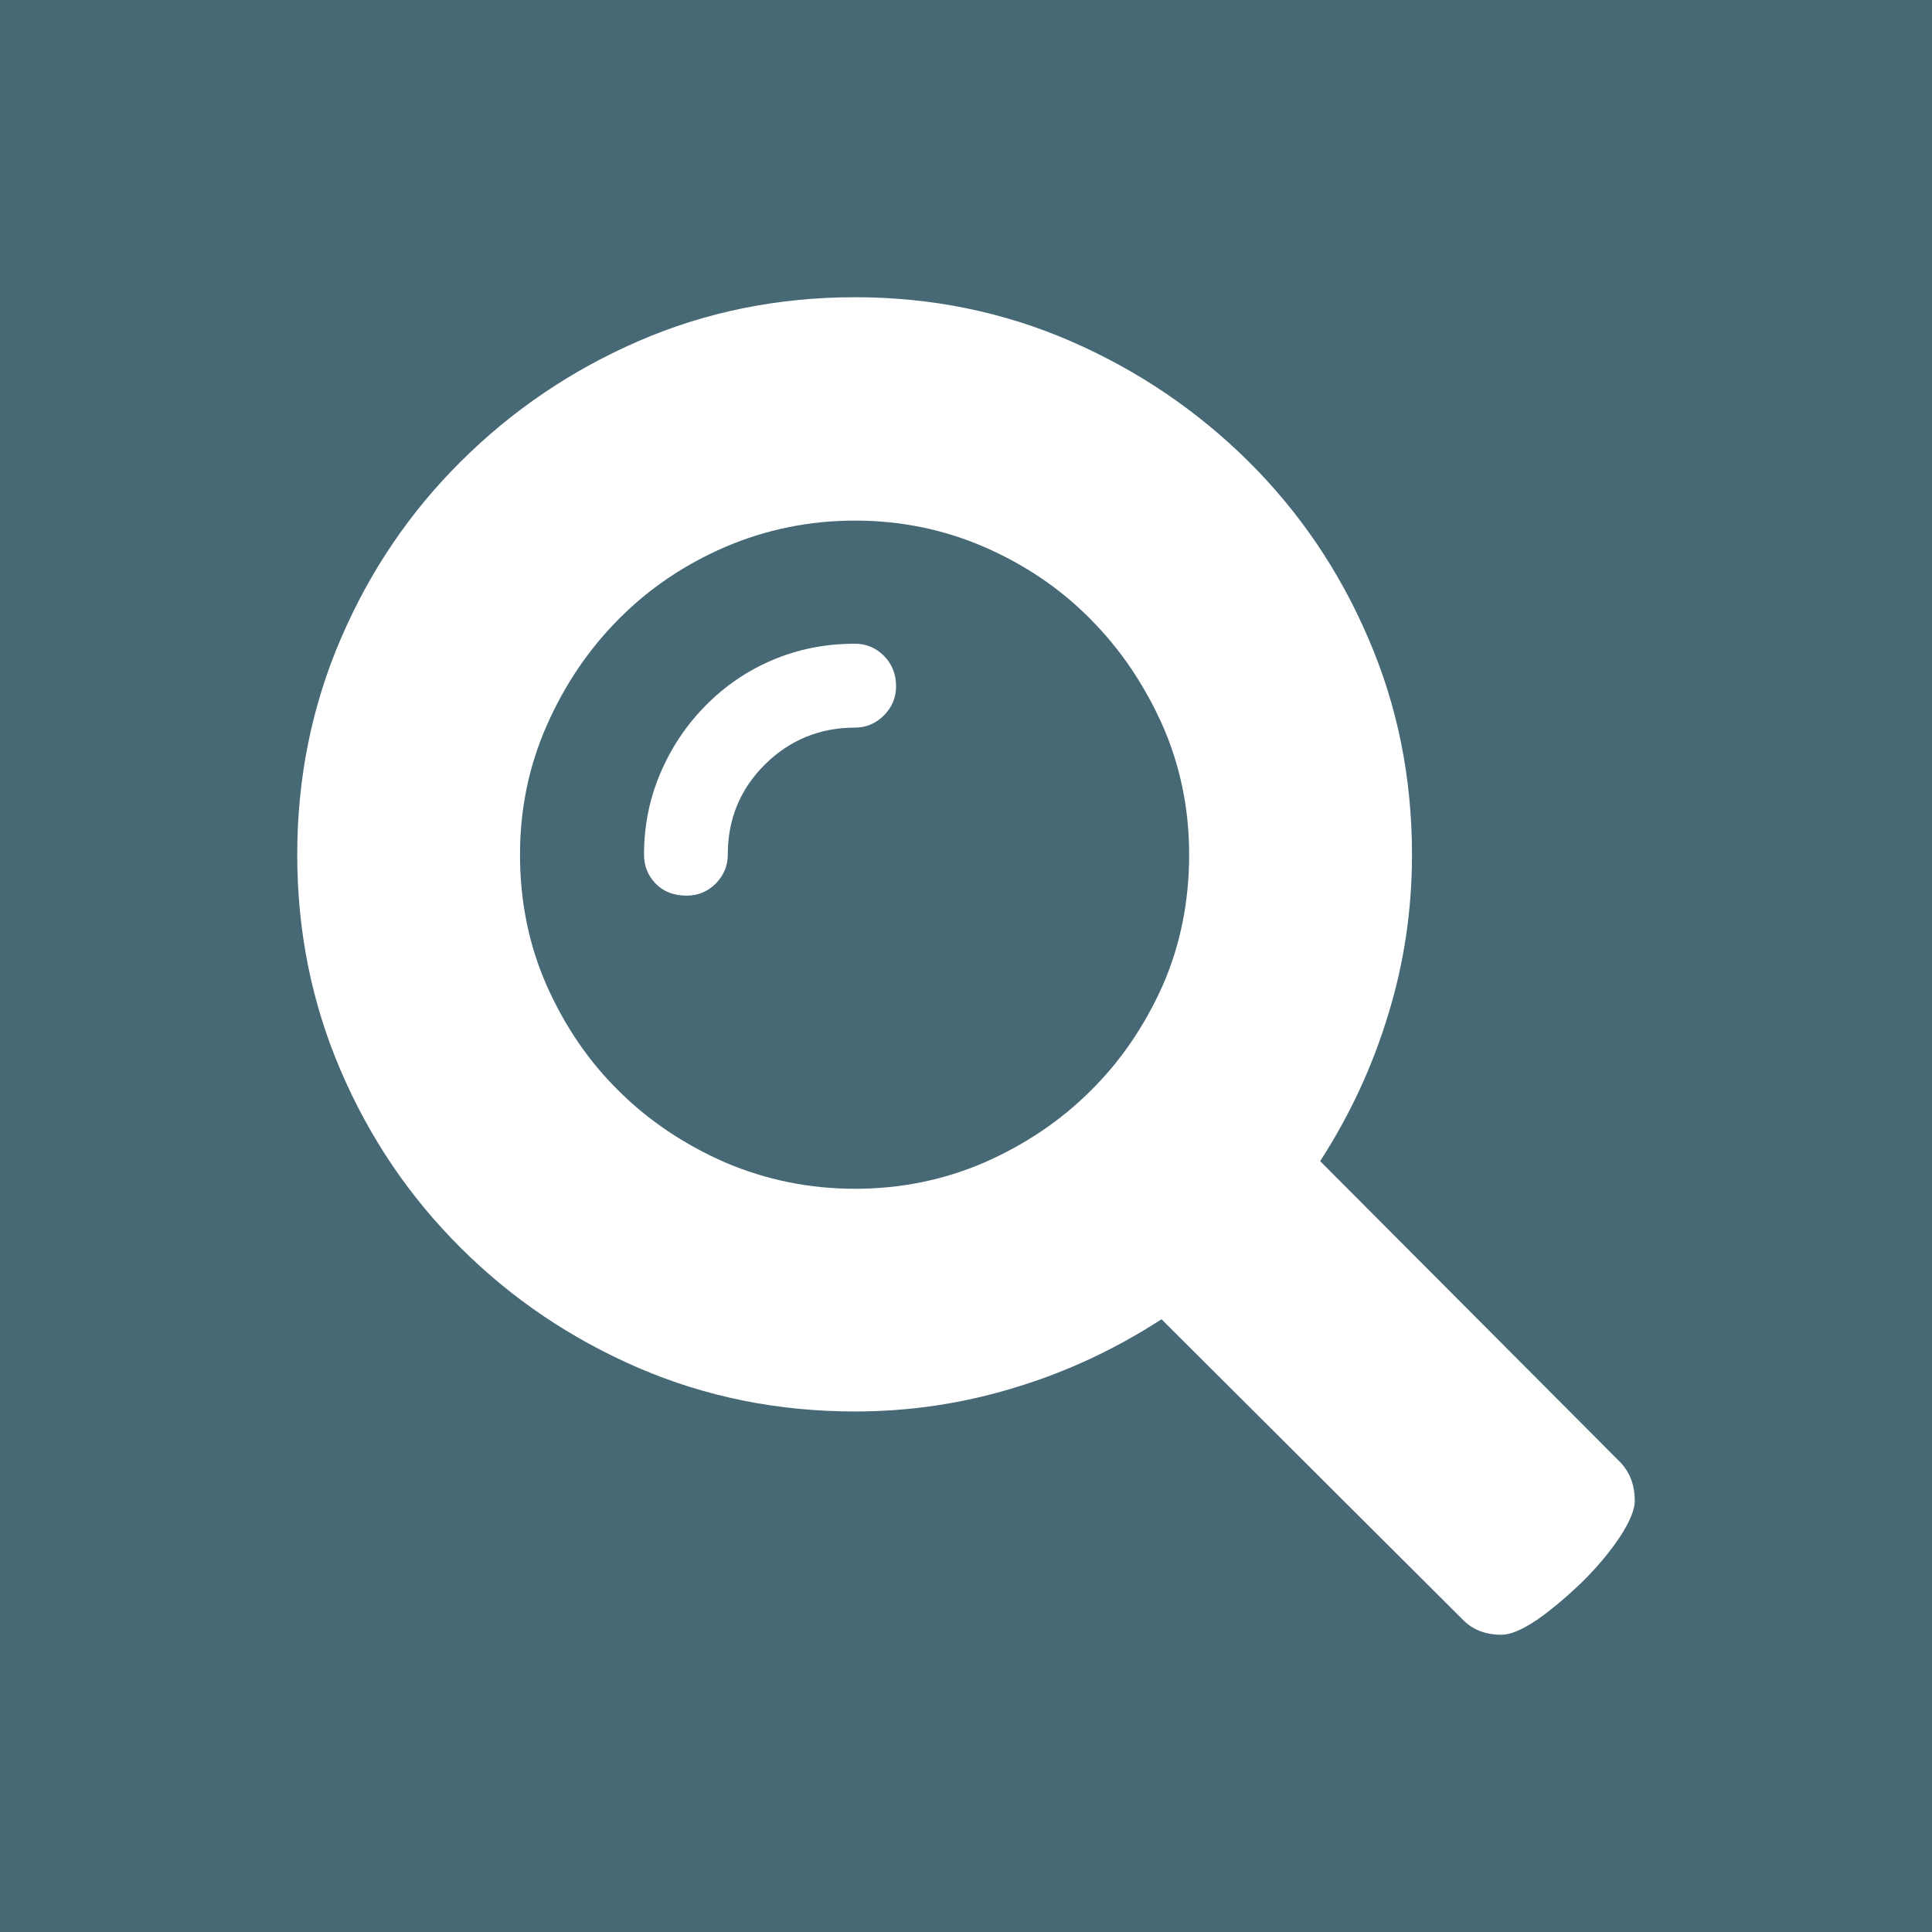
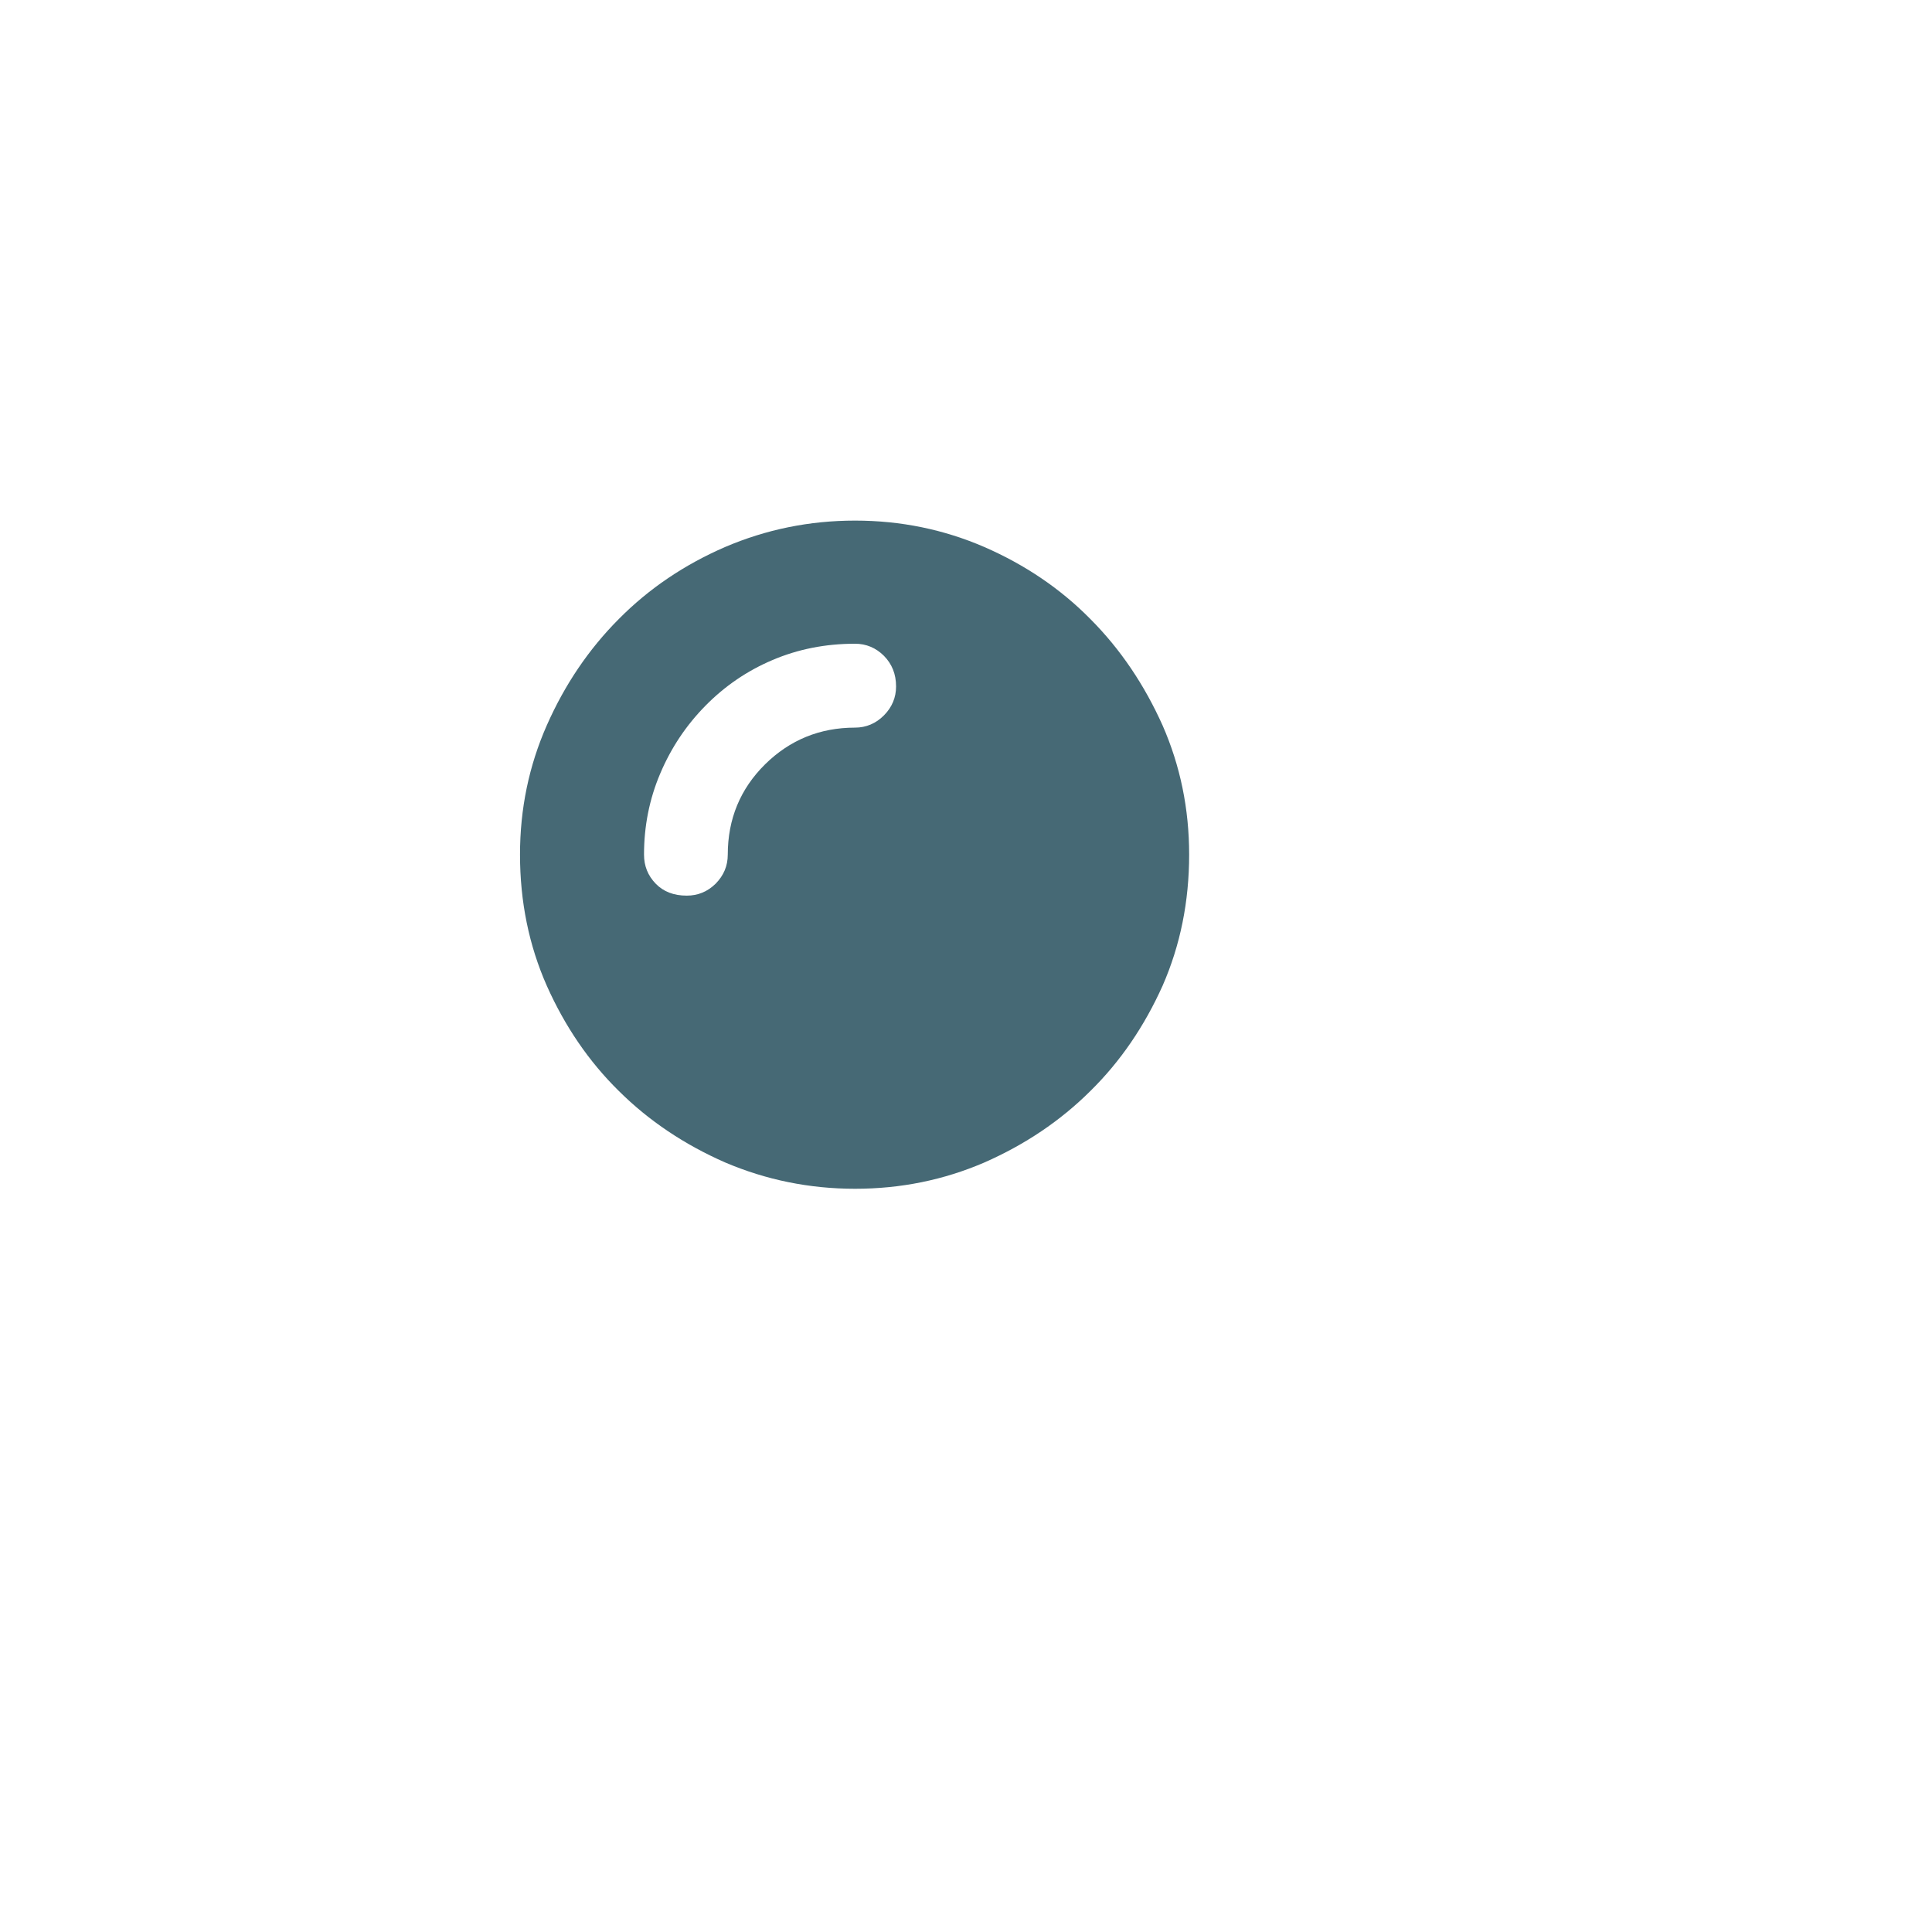
<svg xmlns="http://www.w3.org/2000/svg" version="1.1" id="Ebene_1" x="0px" y="0px" width="26px" height="26px" viewBox="0 0 26 26" enable-background="new 0 0 26 26" xml:space="preserve">
  <g>
    <path fill="#466975" d="M14.673,8.33c-0.403-0.409-0.88-0.73-1.425-0.968c-0.545-0.236-1.125-0.356-1.741-0.356   c-0.616,0-1.198,0.12-1.748,0.355C9.212,7.598,8.734,7.92,8.329,8.329C7.922,8.737,7.6,9.215,7.359,9.76   c-0.241,0.546-0.361,1.125-0.361,1.741c0,0.632,0.12,1.221,0.361,1.766c0.242,0.542,0.563,1.016,0.97,1.416   c0.405,0.402,0.883,0.721,1.43,0.961c0.55,0.234,1.131,0.354,1.748,0.354c0.617,0,1.196-0.119,1.741-0.354   c0.545-0.24,1.021-0.559,1.425-0.961c0.407-0.4,0.728-0.874,0.972-1.416c0.239-0.545,0.358-1.134,0.358-1.766   c0-0.616-0.119-1.195-0.358-1.74C15.4,9.216,15.08,8.738,14.673,8.33z M11.896,9.627c-0.108,0.109-0.24,0.165-0.389,0.165   c-0.474,0-0.878,0.166-1.211,0.494c-0.334,0.33-0.502,0.737-0.502,1.215c0,0.152-0.055,0.281-0.163,0.391   C9.521,12,9.392,12.053,9.242,12.053c-0.175,0-0.313-0.053-0.418-0.161c-0.106-0.11-0.157-0.239-0.157-0.391   c0-0.381,0.071-0.745,0.218-1.091c0.147-0.347,0.35-0.65,0.609-0.913c0.259-0.263,0.559-0.469,0.901-0.614   c0.344-0.147,0.714-0.22,1.112-0.22c0.149,0,0.281,0.055,0.389,0.163c0.108,0.11,0.163,0.246,0.163,0.412   C12.059,9.387,12.004,9.518,11.896,9.627z" />
-     <path fill="#466975" d="M0,0v26h26V0H0z M21.798,20.686c-0.134,0.201-0.304,0.404-0.506,0.604   c-0.203,0.195-0.405,0.367-0.603,0.506C20.486,21.932,20.33,22,20.206,22c-0.216,0-0.392-0.068-0.528-0.211l-4.047-4.035   c-0.615,0.398-1.271,0.708-1.972,0.919c-0.699,0.215-1.417,0.322-2.152,0.322c-1.03,0-1.998-0.193-2.909-0.584   c-0.908-0.392-1.706-0.929-2.394-1.614c-0.689-0.685-1.228-1.478-1.619-2.39C4.195,13.5,4,12.53,4,11.501   c0-1.027,0.196-1.997,0.586-2.904c0.391-0.911,0.929-1.705,1.619-2.39C6.892,5.524,7.688,4.983,8.594,4.59   C9.5,4.197,10.47,4,11.507,4c1.03,0,1.996,0.198,2.901,0.591c0.906,0.394,1.701,0.934,2.391,1.616   c0.689,0.685,1.229,1.479,1.618,2.39c0.392,0.907,0.585,1.877,0.585,2.904c0,0.738-0.105,1.458-0.322,2.158   c-0.212,0.701-0.52,1.357-0.914,1.967l4.032,4.045C21.932,19.808,22,19.981,22,20.2C22,20.317,21.932,20.482,21.798,20.686z" />
  </g>
</svg>